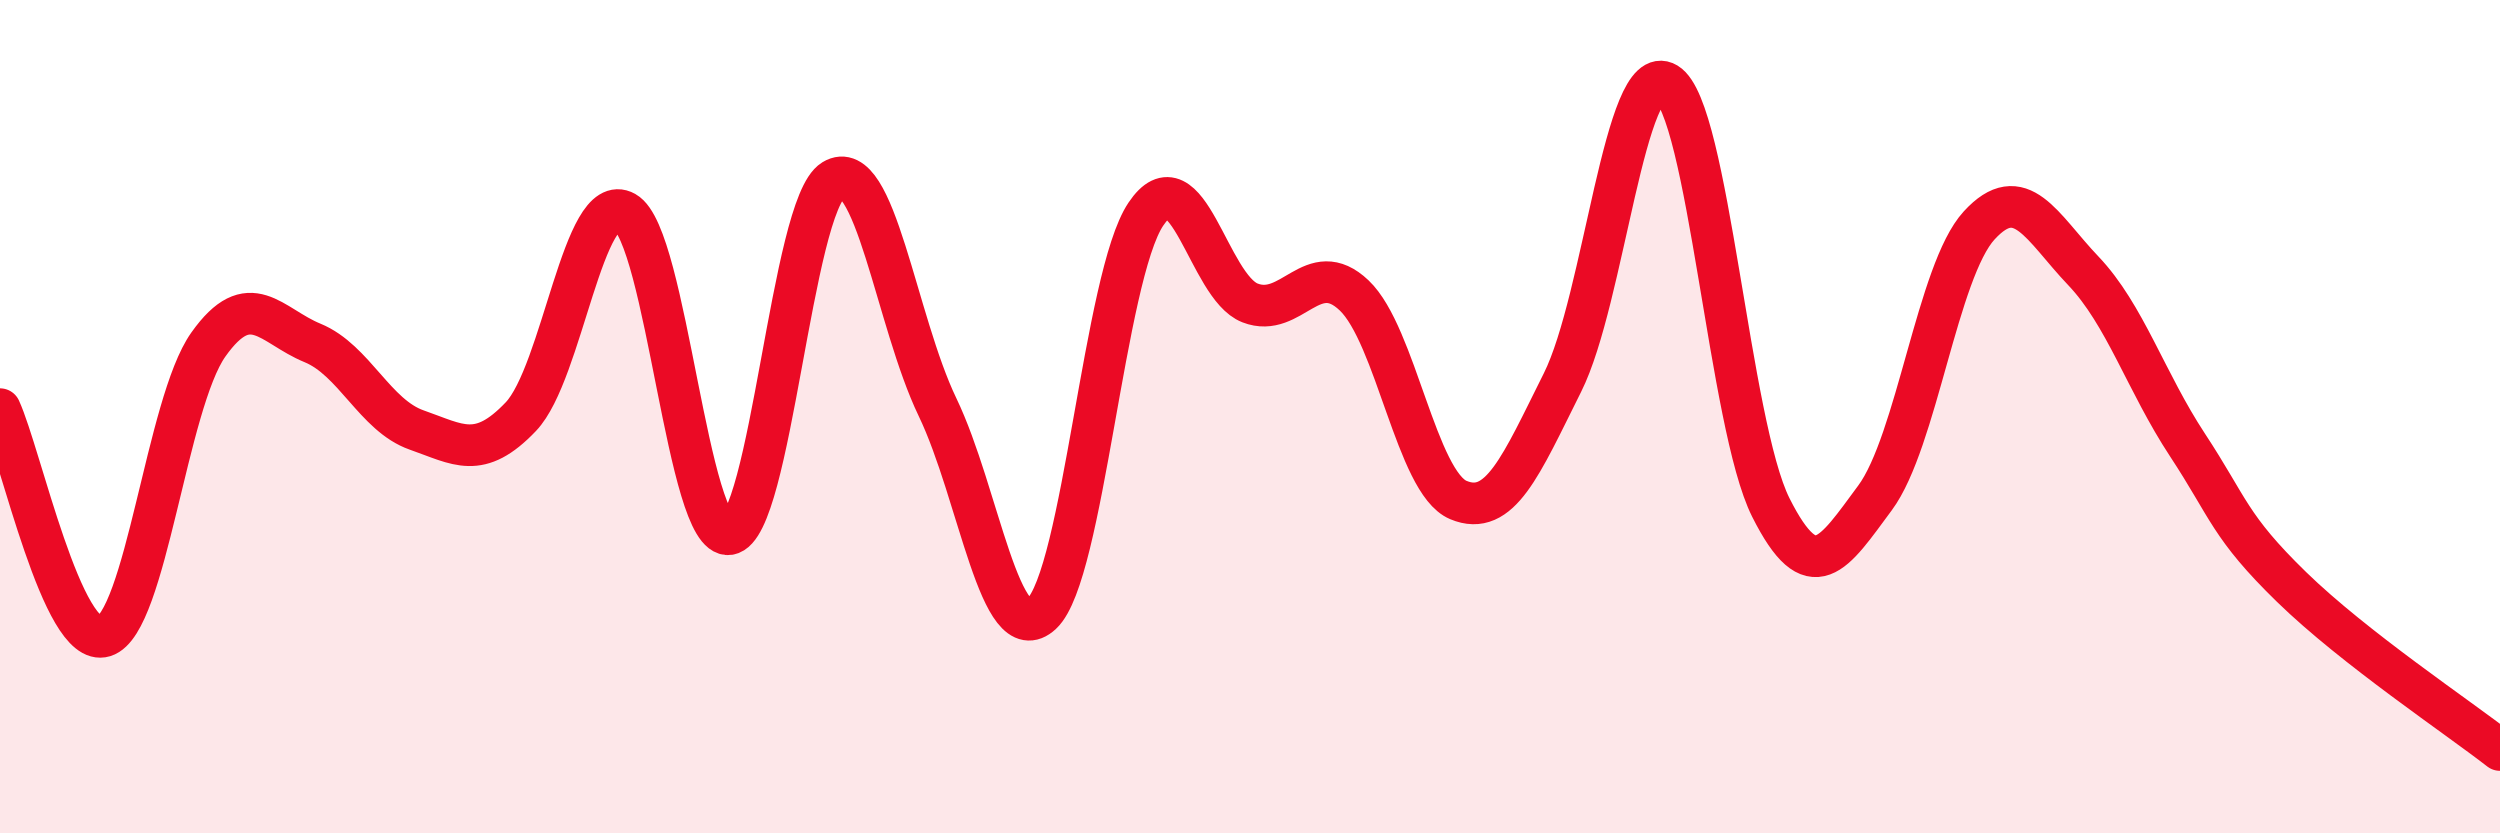
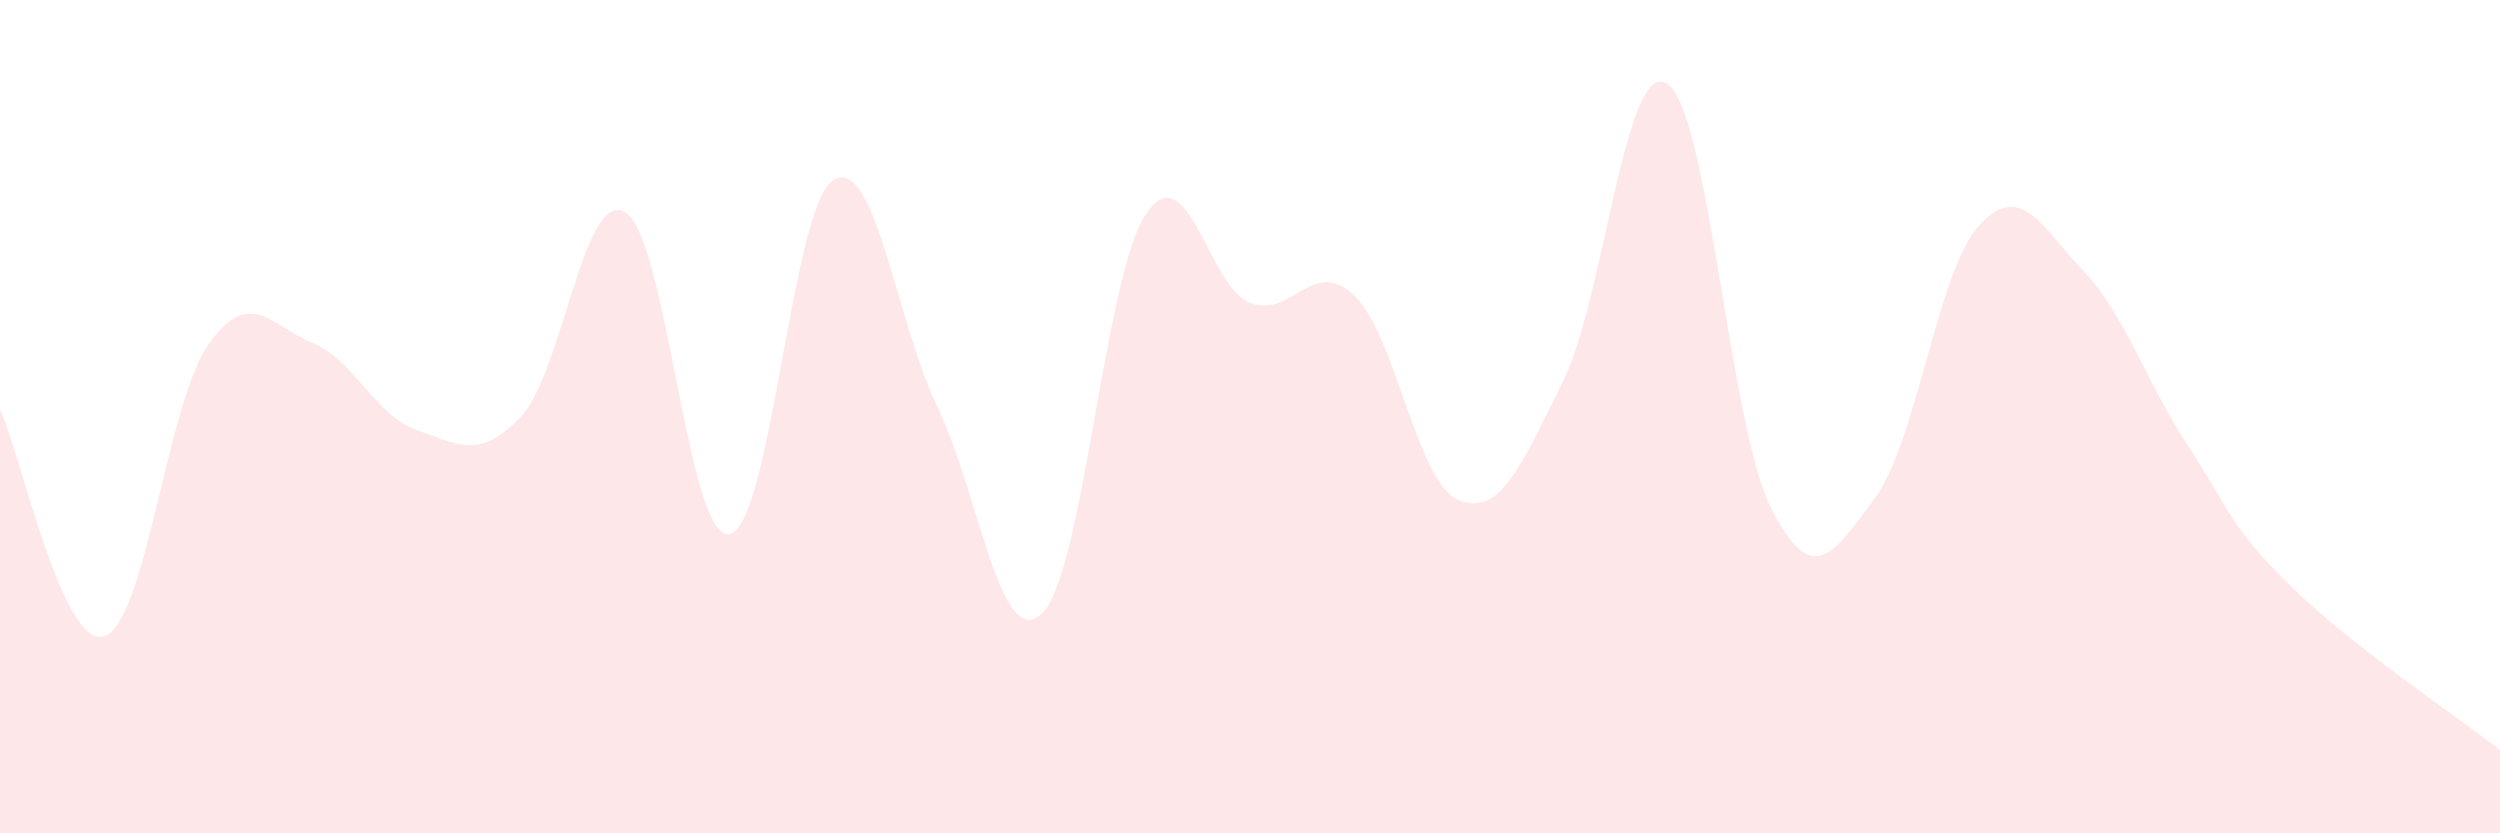
<svg xmlns="http://www.w3.org/2000/svg" width="60" height="20" viewBox="0 0 60 20">
  <path d="M 0,9.82 C 0.5,10.91 1.5,15.58 2.5,15.27 C 3.5,14.96 4,9.68 5,8.27 C 6,6.86 6.5,7.82 7.5,8.23 C 8.5,8.64 9,9.97 10,10.32 C 11,10.67 11.5,11.05 12.5,10 C 13.5,8.95 14,4.53 15,5.09 C 16,5.65 16.5,12.97 17.5,12.82 C 18.5,12.67 19,4.93 20,4.32 C 21,3.71 21.5,7.69 22.5,9.77 C 23.5,11.85 24,15.66 25,14.73 C 26,13.8 26.5,6.63 27.5,5.14 C 28.5,3.65 29,6.88 30,7.27 C 31,7.66 31.5,6.14 32.5,7.09 C 33.5,8.04 34,11.58 35,12 C 36,12.42 36.5,11.18 37.5,9.18 C 38.5,7.18 39,1.4 40,2 C 41,2.6 41.5,10.19 42.5,12.18 C 43.5,14.17 44,13.3 45,11.95 C 46,10.6 46.5,6.5 47.5,5.41 C 48.5,4.32 49,5.45 50,6.5 C 51,7.55 51.5,9.16 52.5,10.68 C 53.5,12.2 53.5,12.63 55,14.09 C 56.5,15.55 59,17.22 60,18L60 20L0 20Z" fill="#EB0A25" opacity="0.1" stroke-linecap="round" stroke-linejoin="round" />
-   <path d="M 0,9.82 C 0.5,10.91 1.5,15.58 2.5,15.27 C 3.5,14.96 4,9.68 5,8.27 C 6,6.86 6.5,7.82 7.5,8.23 C 8.5,8.64 9,9.97 10,10.32 C 11,10.67 11.5,11.05 12.5,10 C 13.5,8.95 14,4.53 15,5.09 C 16,5.65 16.5,12.97 17.5,12.82 C 18.5,12.67 19,4.93 20,4.32 C 21,3.71 21.5,7.69 22.5,9.77 C 23.5,11.85 24,15.66 25,14.73 C 26,13.8 26.5,6.63 27.5,5.14 C 28.5,3.65 29,6.88 30,7.27 C 31,7.66 31.5,6.14 32.5,7.09 C 33.5,8.04 34,11.58 35,12 C 36,12.42 36.5,11.18 37.5,9.18 C 38.5,7.18 39,1.4 40,2 C 41,2.6 41.5,10.19 42.5,12.18 C 43.5,14.17 44,13.3 45,11.95 C 46,10.6 46.5,6.5 47.5,5.41 C 48.5,4.32 49,5.45 50,6.5 C 51,7.55 51.5,9.16 52.5,10.68 C 53.5,12.2 53.5,12.63 55,14.09 C 56.5,15.55 59,17.22 60,18" stroke="#EB0A25" stroke-width="1" fill="none" stroke-linecap="round" stroke-linejoin="round" />
</svg>